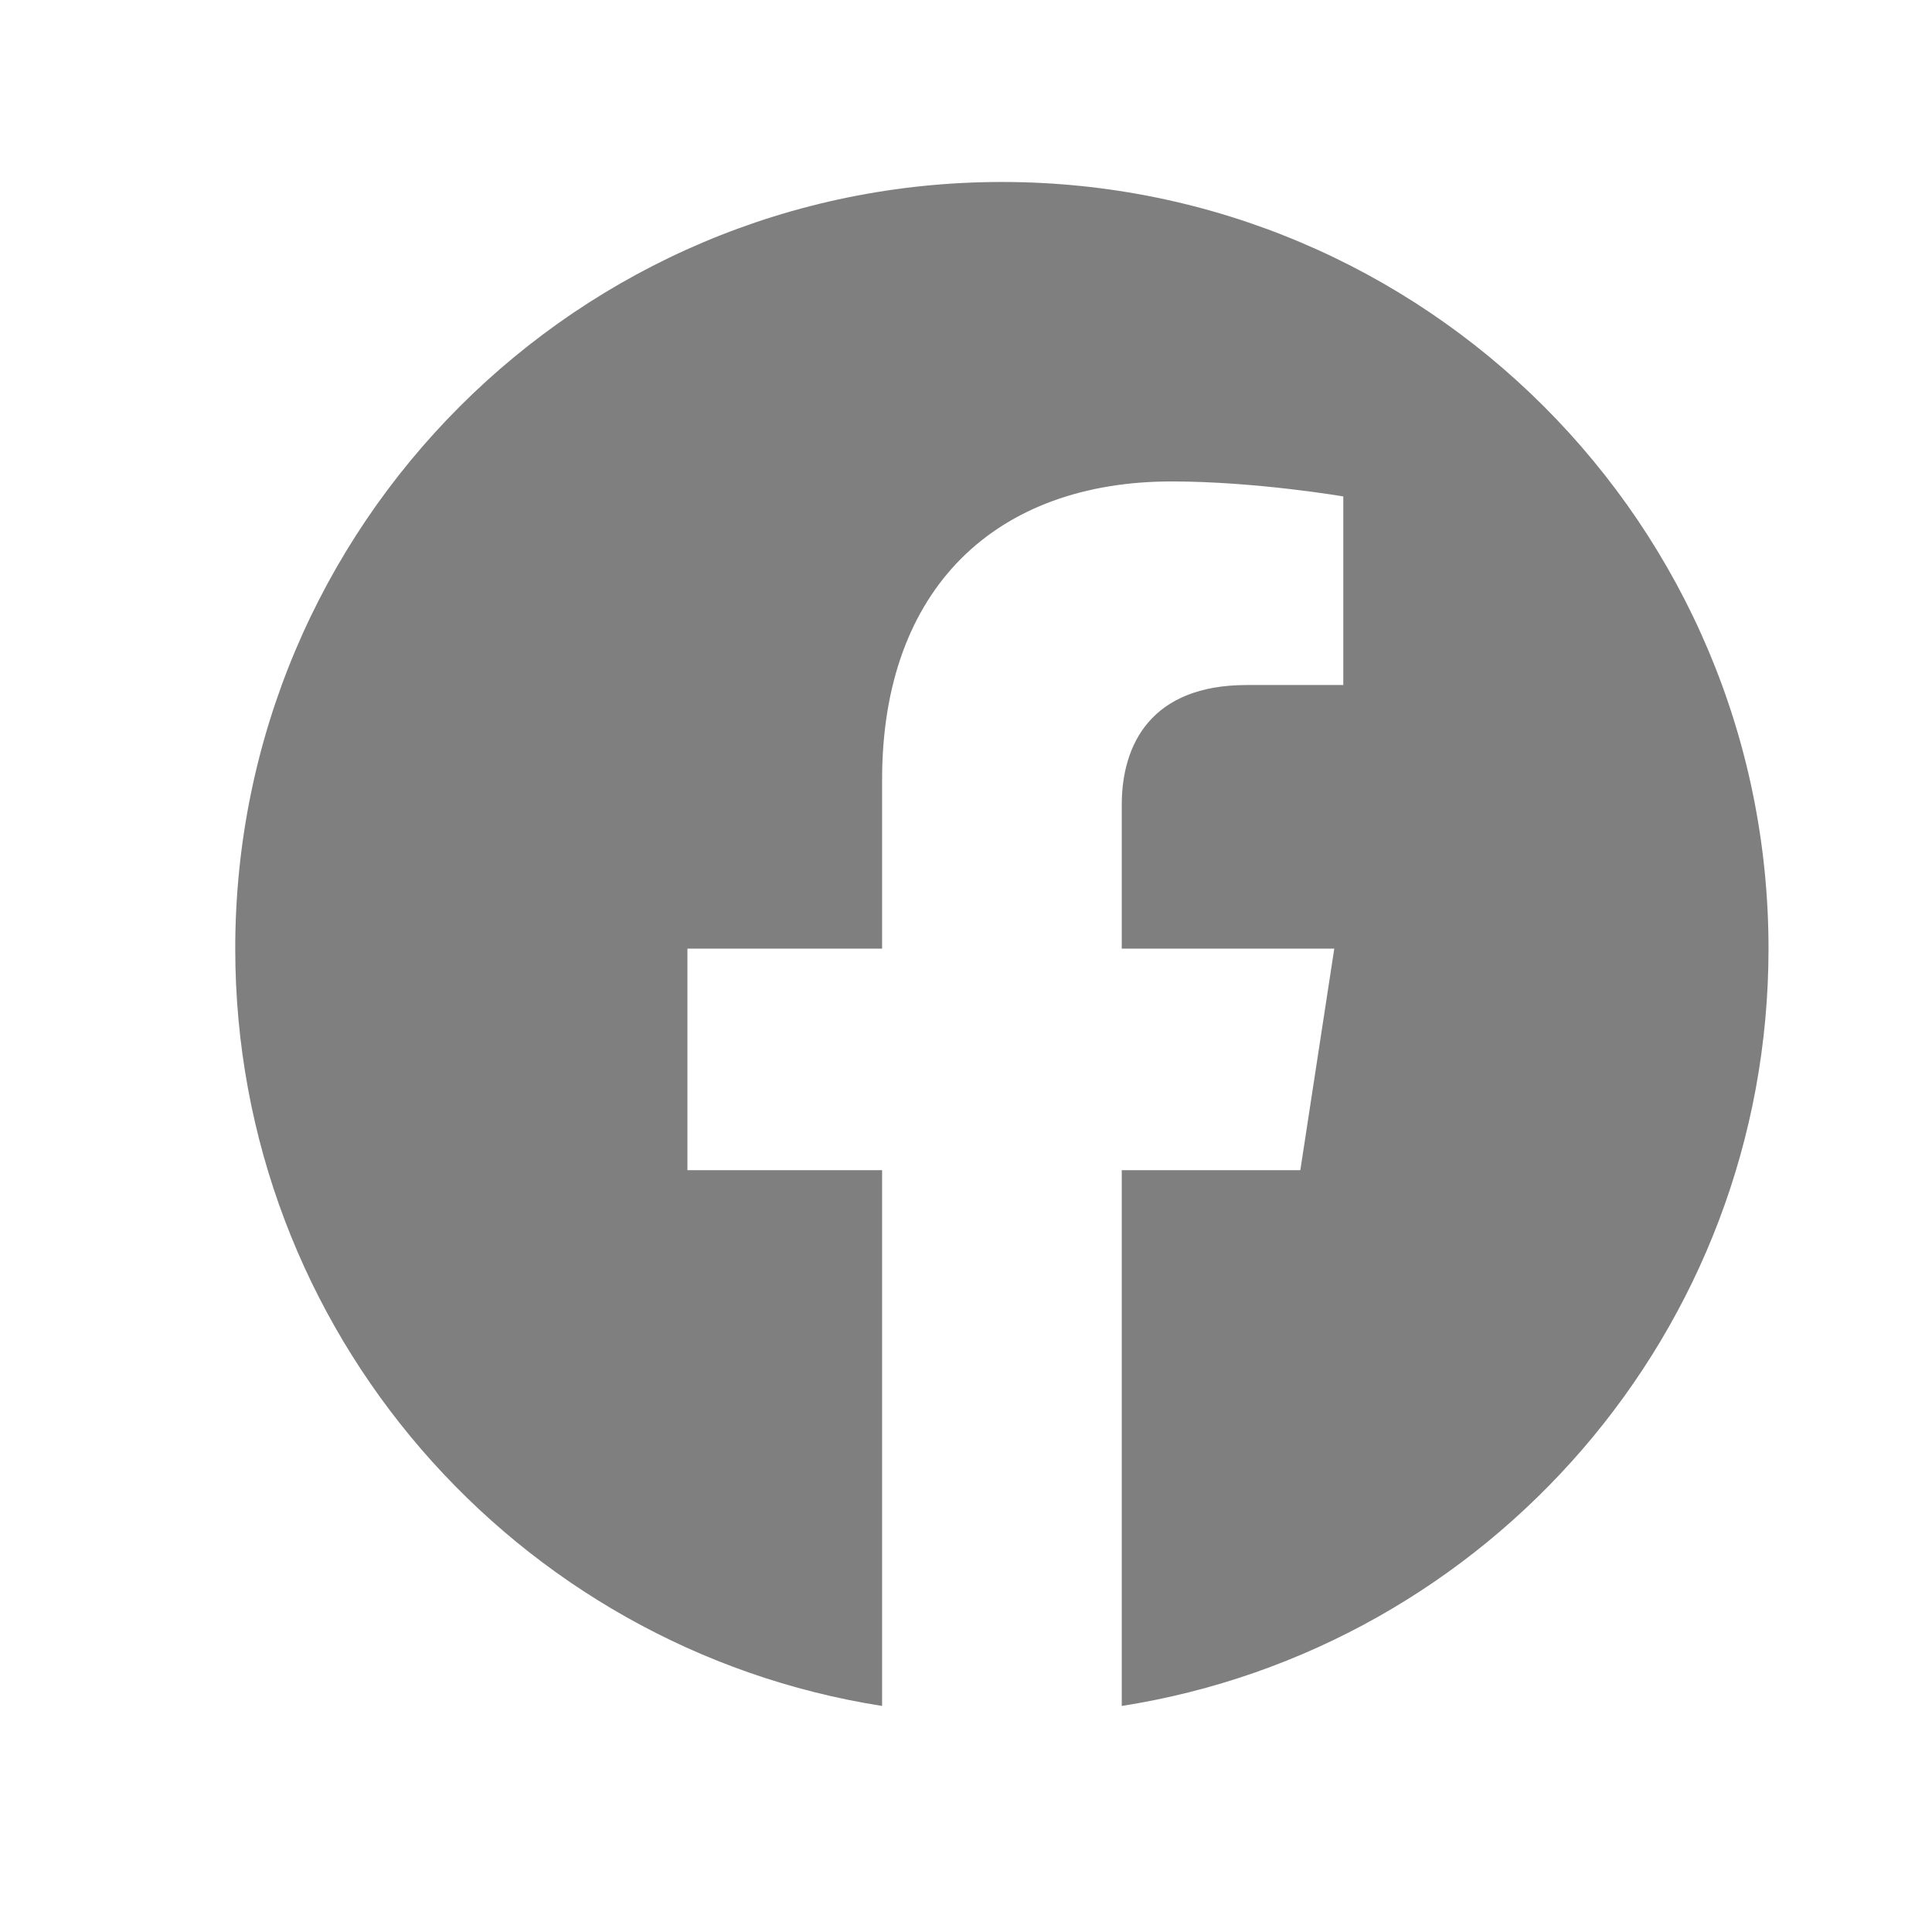
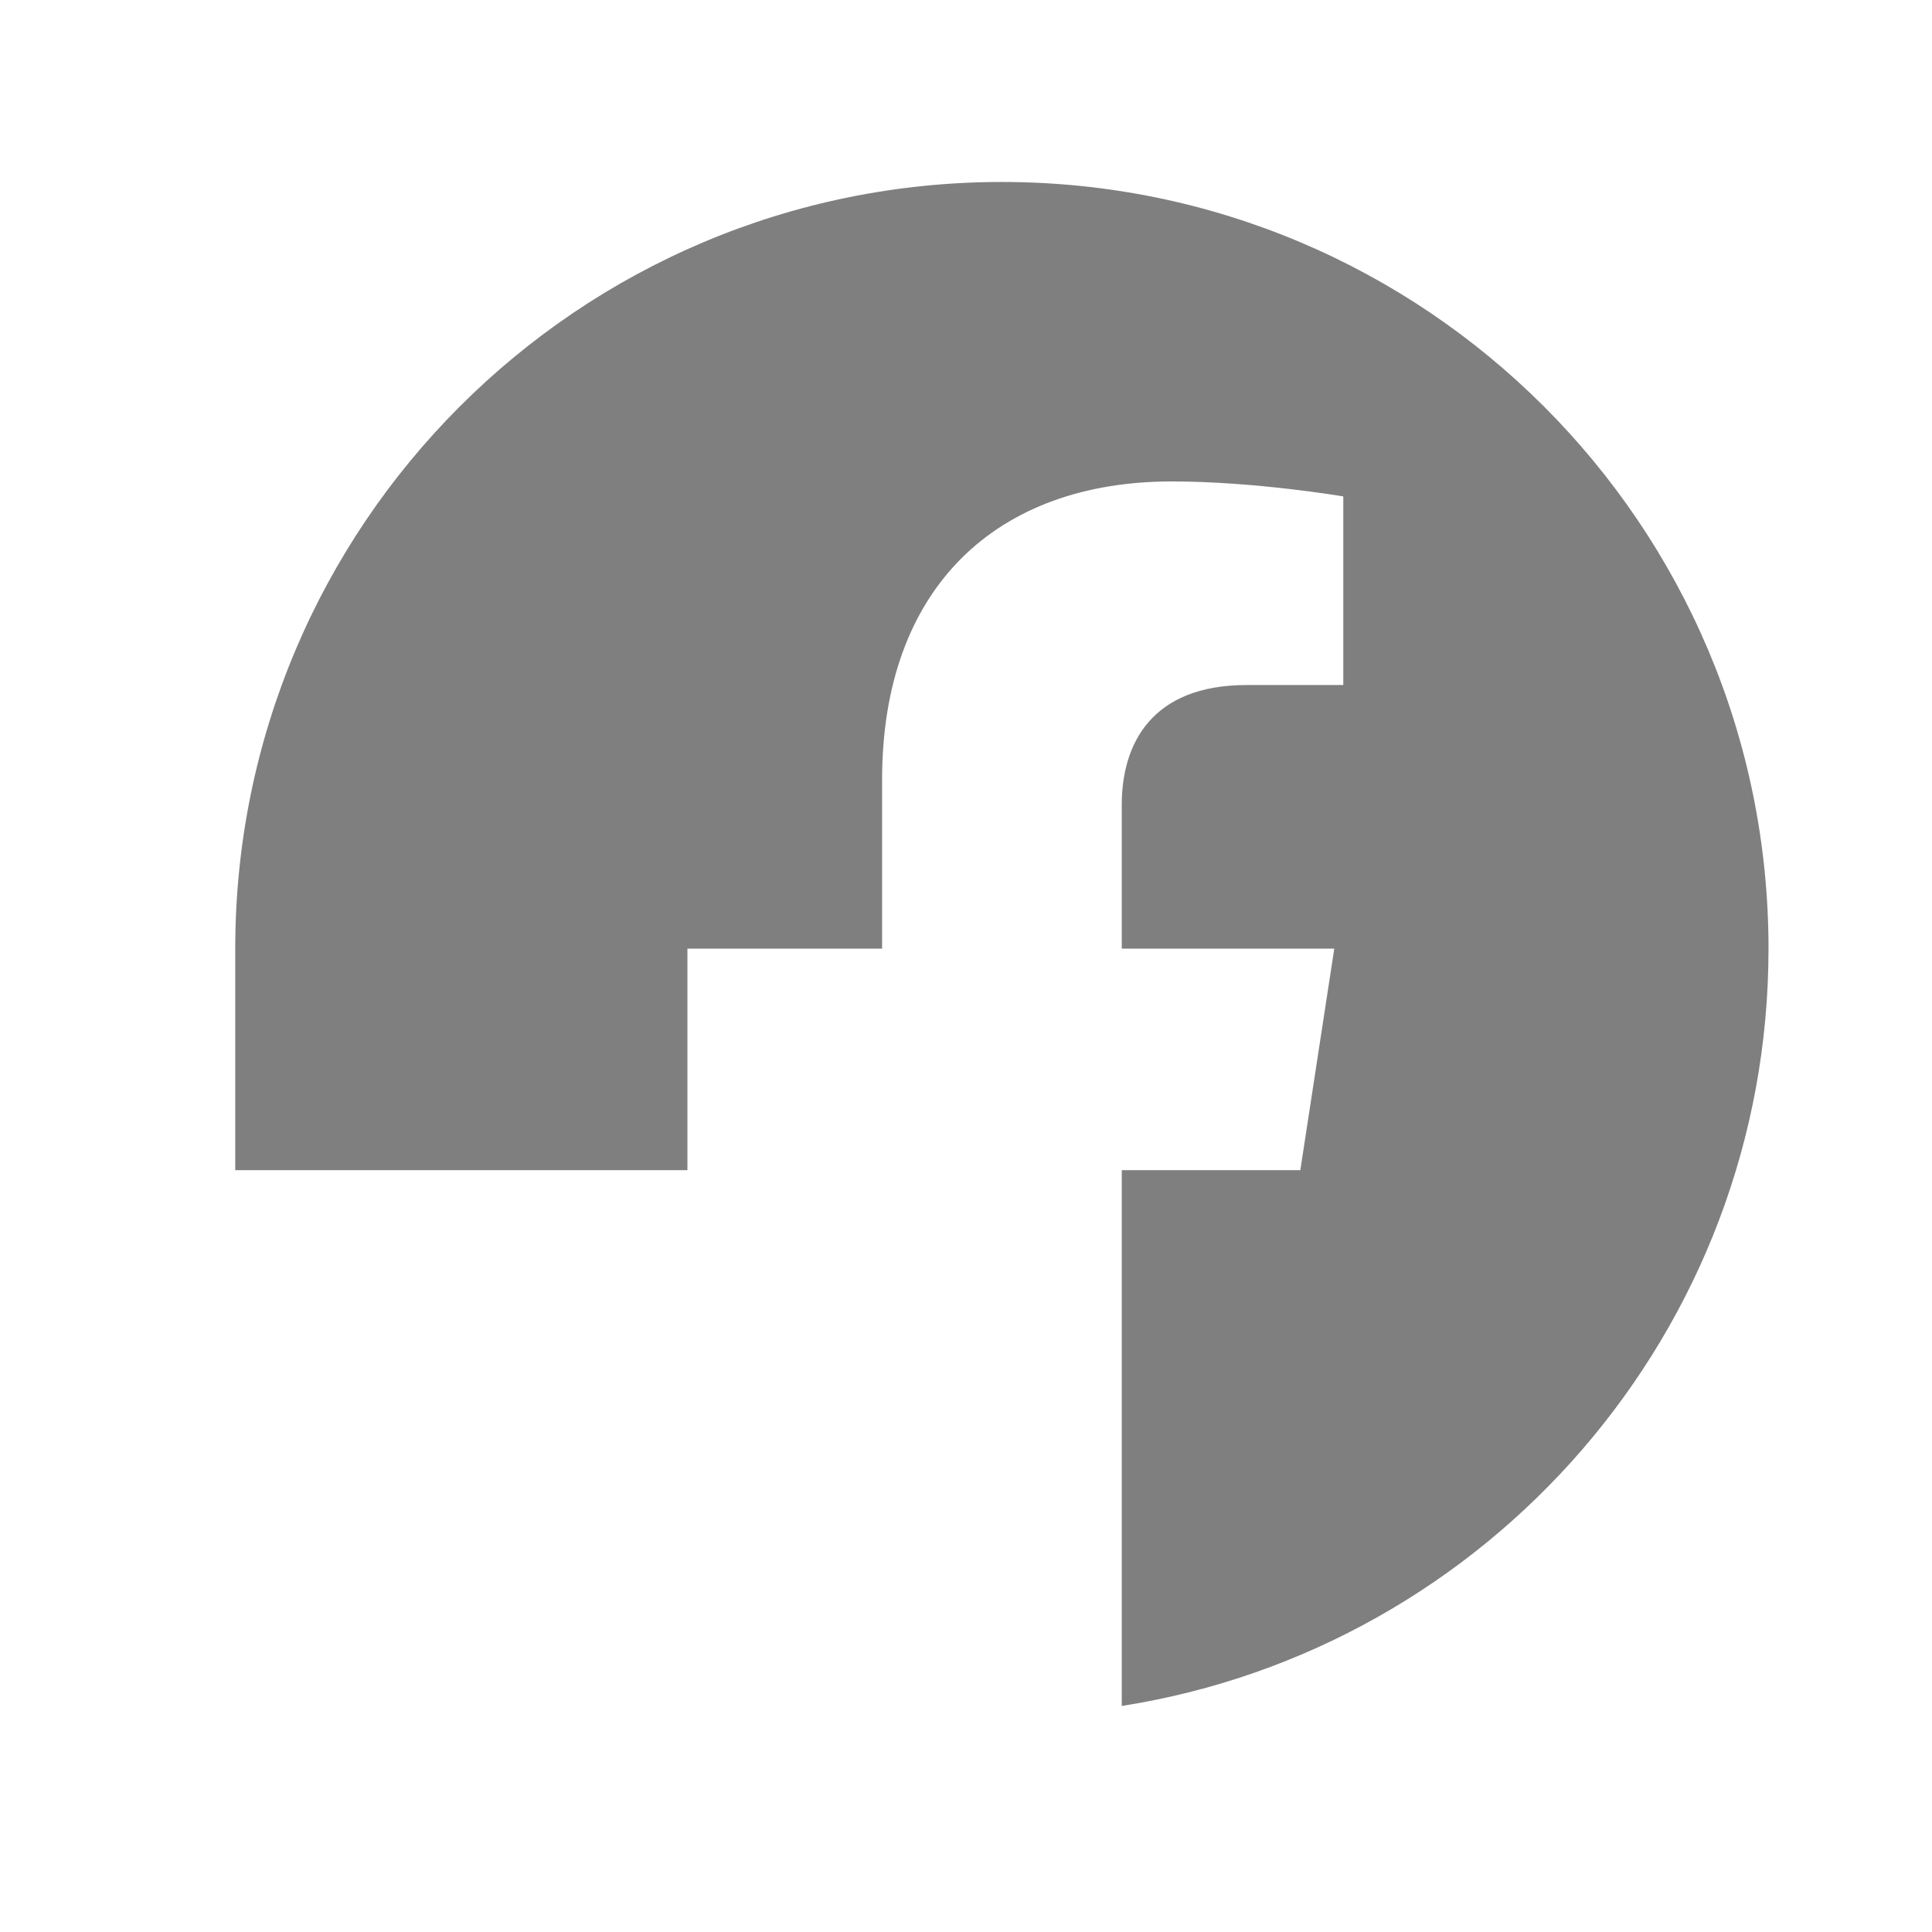
<svg xmlns="http://www.w3.org/2000/svg" width="21" height="21" viewBox="0 0 21 21" fill="none">
-   <path d="M10.89 1.978C6.287 1.978 2.557 5.708 2.557 10.311C2.557 14.47 5.604 17.918 9.588 18.543V12.719H7.472V10.311H9.588V8.475C9.588 6.387 10.832 5.233 12.736 5.233C13.648 5.233 14.601 5.396 14.601 5.396V7.446H13.551C12.515 7.446 12.193 8.088 12.193 8.748V10.311H14.503L14.134 12.719H12.193V18.543C16.176 17.918 19.223 14.469 19.223 10.311C19.223 5.708 15.492 1.978 10.89 1.978Z" fill="black" fill-opacity="0.5" />
+   <path d="M10.89 1.978C6.287 1.978 2.557 5.708 2.557 10.311V12.719H7.472V10.311H9.588V8.475C9.588 6.387 10.832 5.233 12.736 5.233C13.648 5.233 14.601 5.396 14.601 5.396V7.446H13.551C12.515 7.446 12.193 8.088 12.193 8.748V10.311H14.503L14.134 12.719H12.193V18.543C16.176 17.918 19.223 14.469 19.223 10.311C19.223 5.708 15.492 1.978 10.89 1.978Z" fill="black" fill-opacity="0.5" />
</svg>